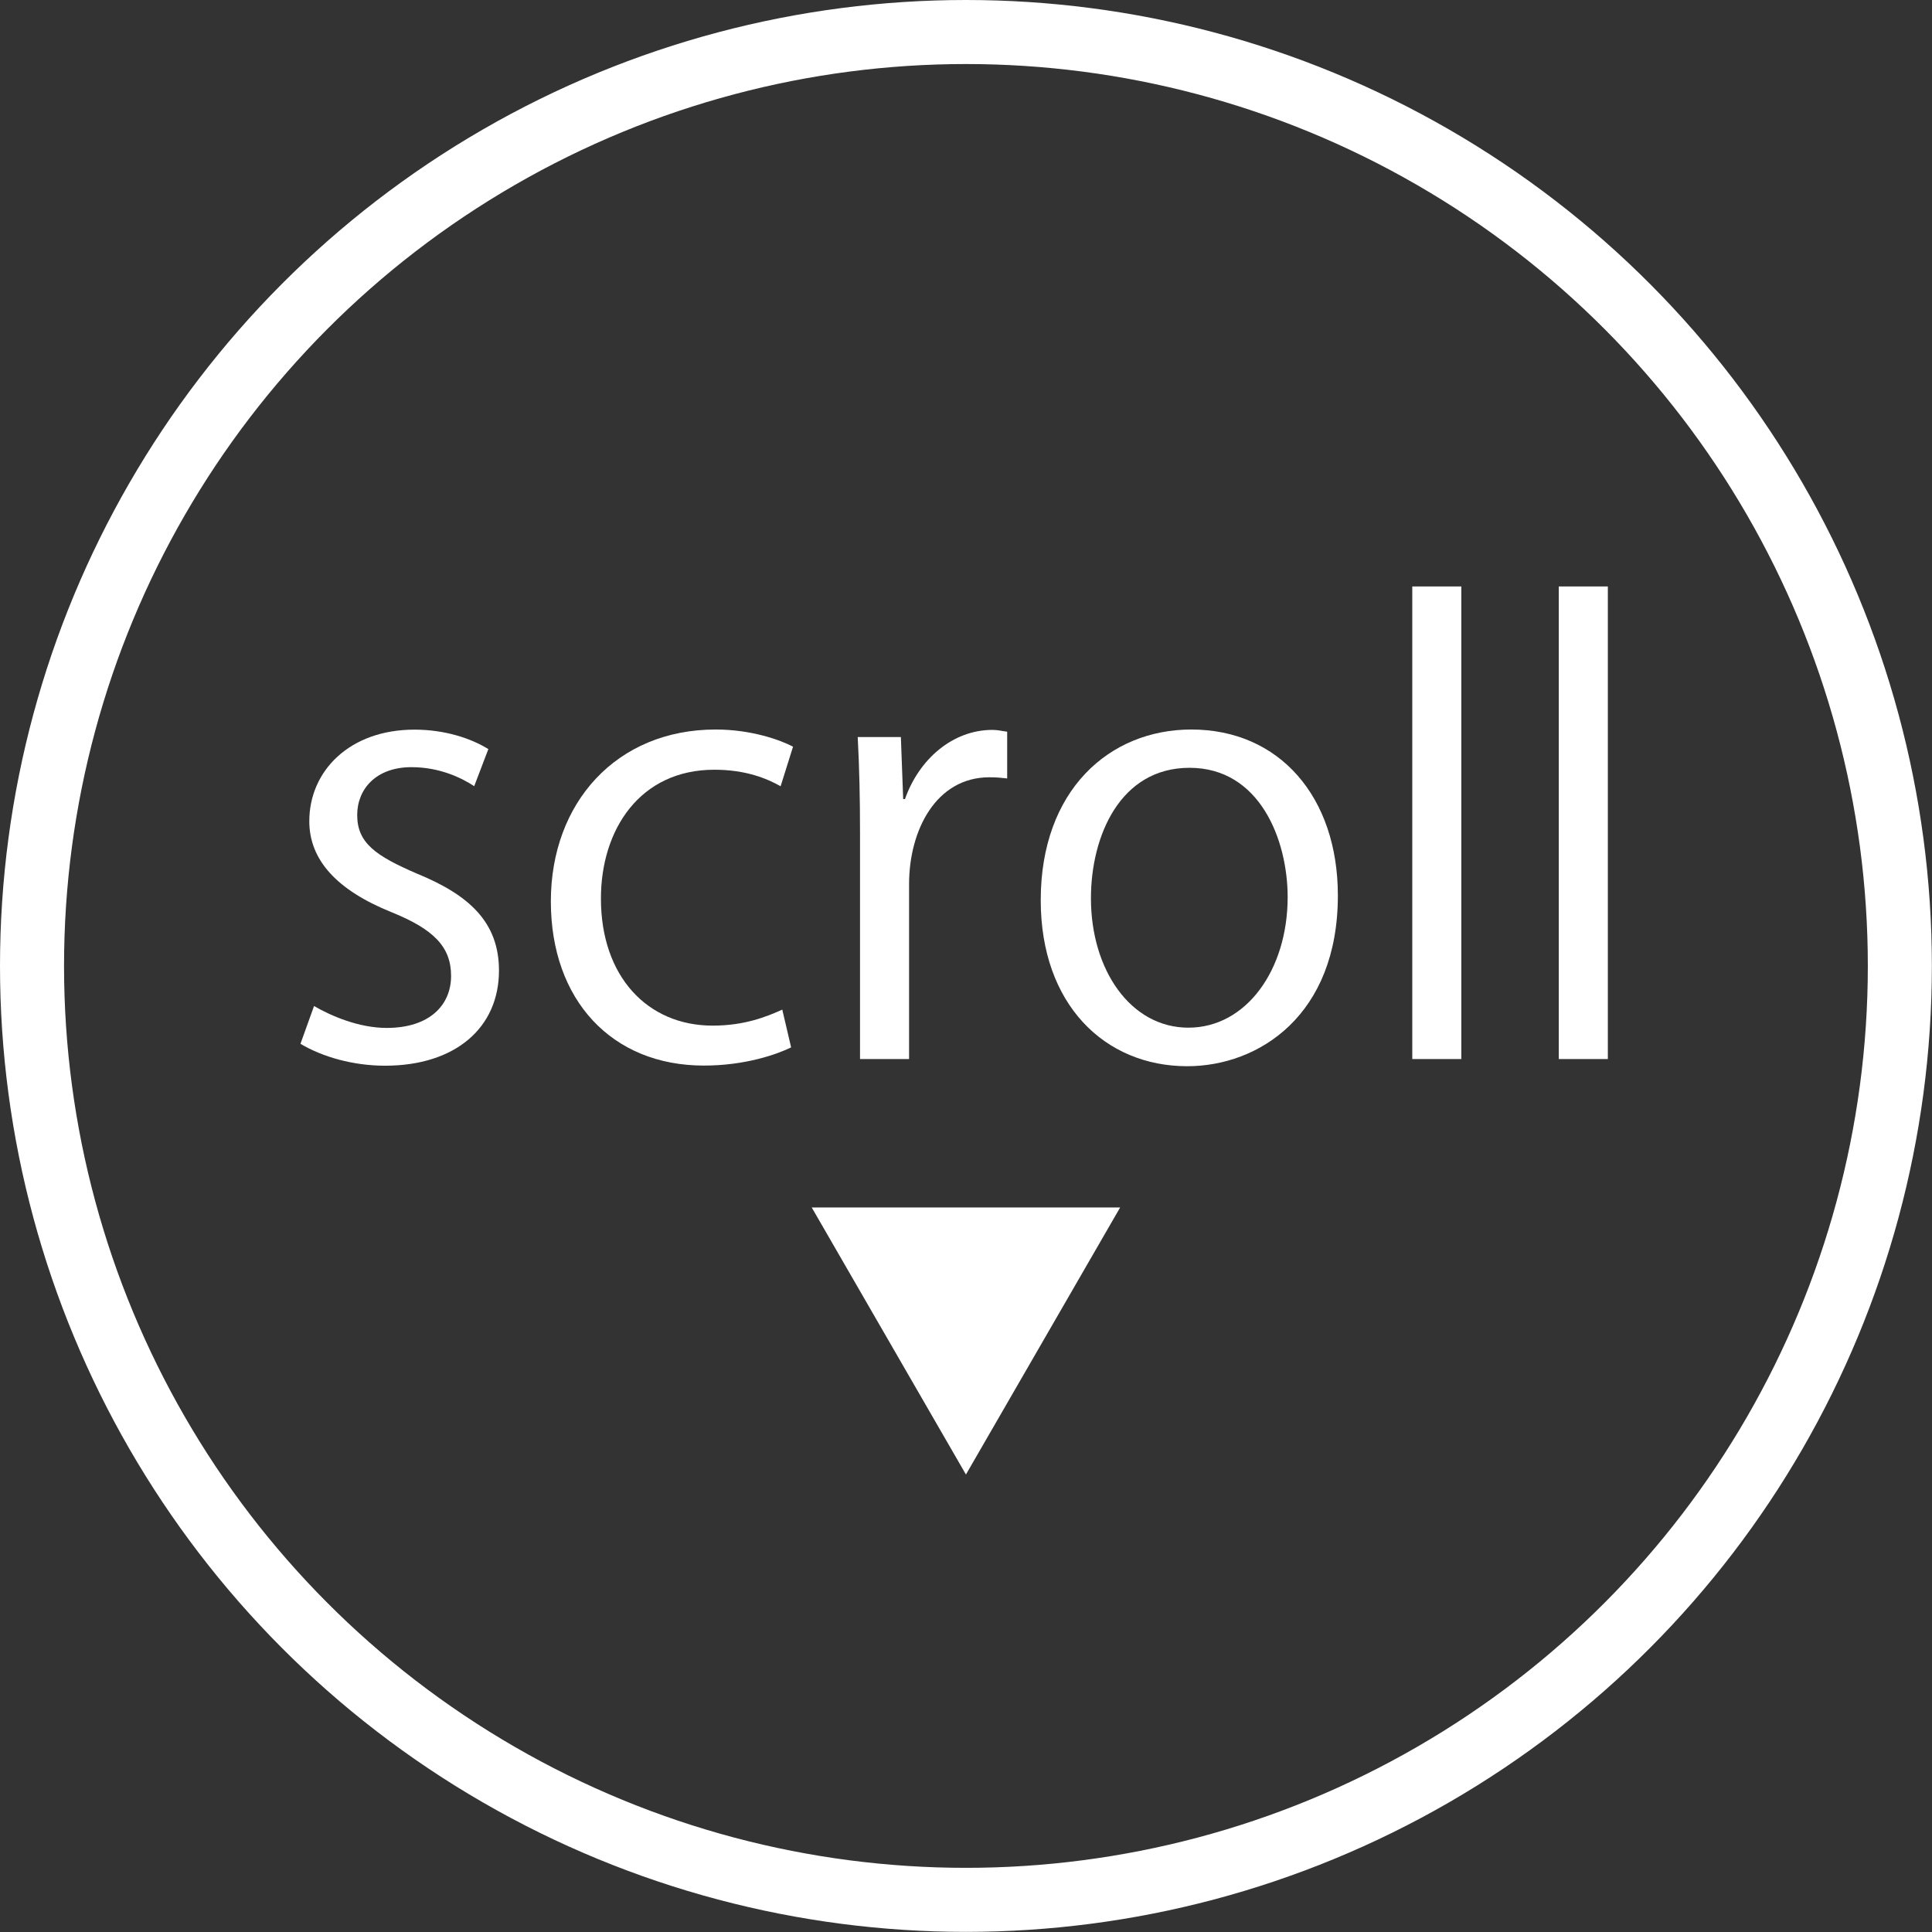
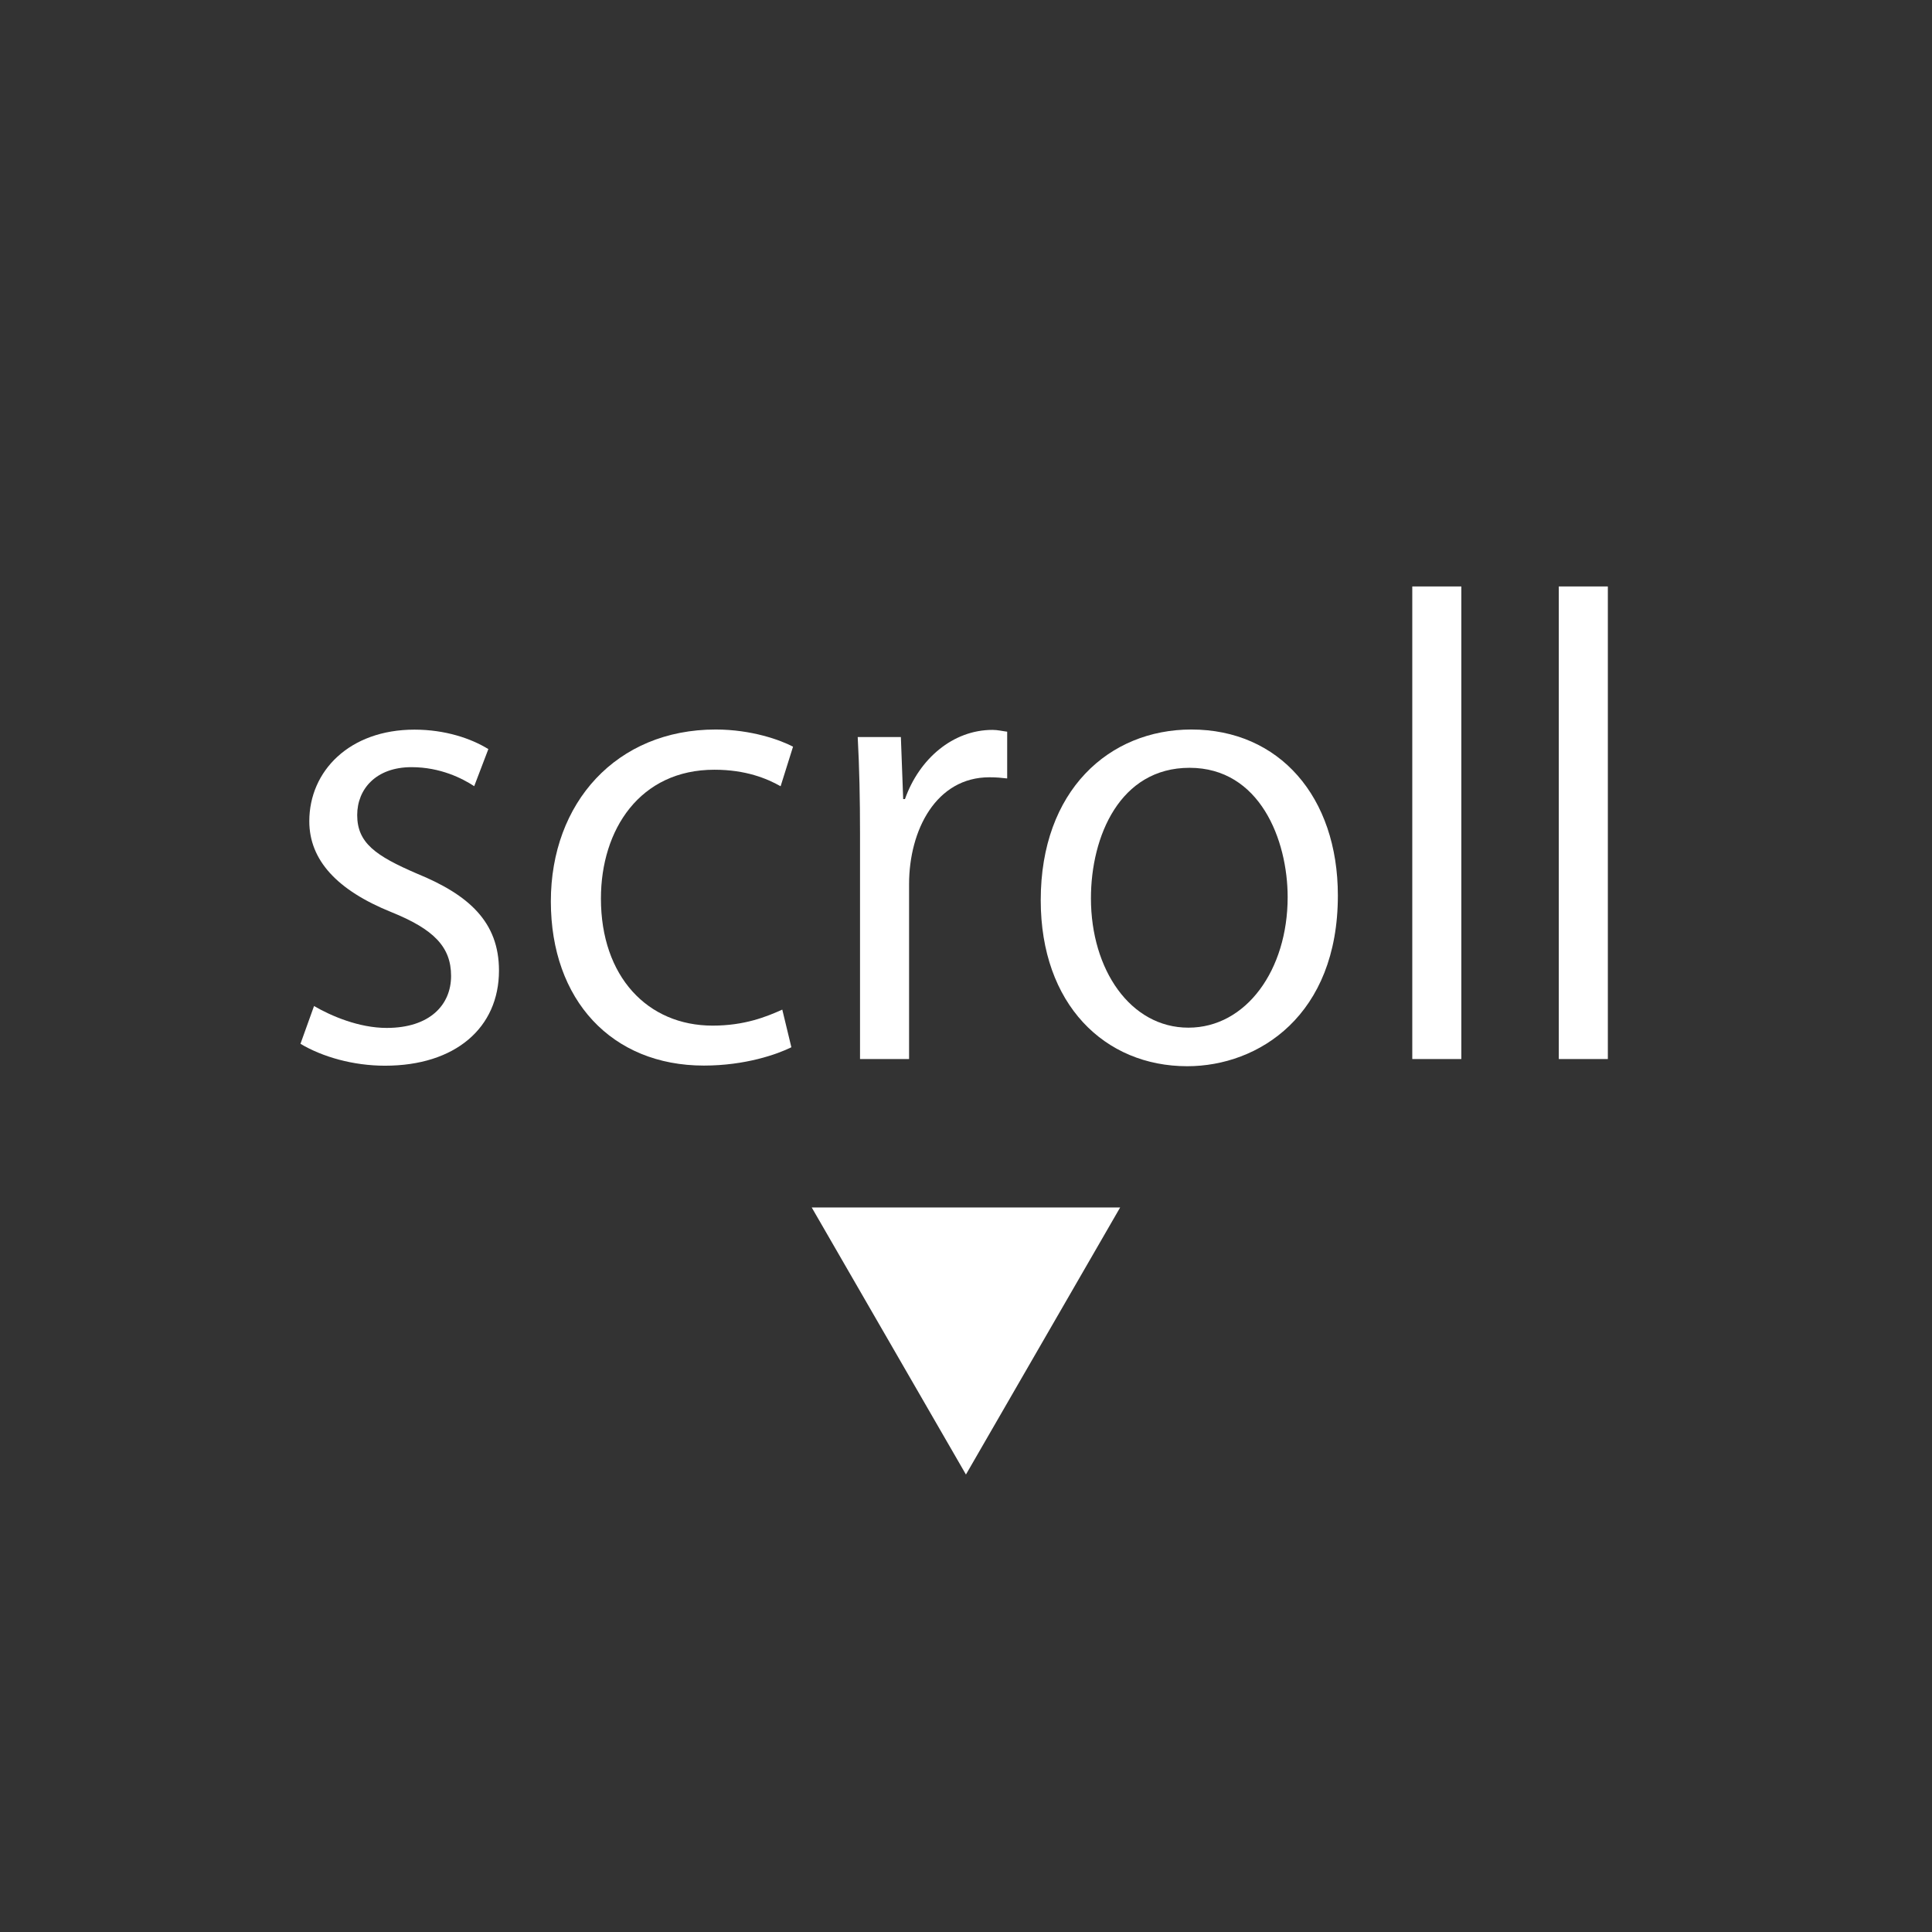
<svg xmlns="http://www.w3.org/2000/svg" id="_レイヤー_2" viewBox="0 0 150.85 150.85">
  <rect x="0" y="0" width="150.85" height="150.85" fill="#333333" stroke="none" />
  <defs>
    <style>.cls-1{fill:#fff;}.cls-2{fill:none;stroke:#fff;stroke-miterlimit:10;stroke-width:5px;}</style>
  </defs>
  <g id="layout">
    <path class="cls-1" d="M37.02,61.38c-.92-.6-2.63-1.48-4.89-1.48-2.77,0-4.24,1.71-4.24,3.74,0,2.17,1.43,3.18,4.66,4.57,4.06,1.66,6.41,3.78,6.41,7.57,0,4.47-3.41,7.43-8.9,7.43-2.49,0-4.89-.69-6.6-1.71l1.06-2.95c1.34.78,3.51,1.71,5.67,1.71,3.37,0,5.03-1.8,5.03-4.06s-1.34-3.64-4.66-4.98c-4.24-1.71-6.41-4.06-6.41-7.1,0-3.92,3.14-7.15,8.21-7.15,2.4,0,4.43.69,5.77,1.52l-1.11,2.91Z" />
-     <path class="cls-1" d="M61.79,81.77c-1.11.55-3.6,1.43-6.83,1.43-7.2,0-11.95-5.12-11.95-12.82s5.12-13.42,12.87-13.42c2.81,0,5.07.83,6.04,1.34l-.97,3.09c-1.06-.6-2.72-1.29-5.17-1.29-5.81,0-8.86,4.66-8.86,10.06,0,6.09,3.64,9.92,8.72,9.92,2.49,0,4.2-.69,5.44-1.25l.69,2.95Z" />
+     <path class="cls-1" d="M61.79,81.77c-1.11.55-3.6,1.43-6.83,1.43-7.2,0-11.95-5.12-11.95-12.82s5.12-13.42,12.87-13.42c2.81,0,5.07.83,6.04,1.34l-.97,3.09c-1.06-.6-2.72-1.29-5.17-1.29-5.81,0-8.86,4.66-8.86,10.06,0,6.09,3.64,9.92,8.72,9.92,2.49,0,4.2-.69,5.44-1.25Z" />
    <path class="cls-1" d="M78.63,60.78c-.42-.05-.83-.09-1.38-.09-4.15,0-6.27,4.11-6.27,8.35v13.65h-3.83v-17.62c0-2.67-.05-5.12-.18-7.52h3.37l.18,4.84h.14c1.11-3.14,3.74-5.4,6.83-5.4.42,0,.74.09,1.15.14v3.64Z" />
    <path class="cls-1" d="M104.46,69.92c0,9.36-6.18,13.33-11.76,13.33-6.46,0-11.44-4.84-11.44-12.96,0-8.58,5.35-13.33,11.76-13.33,6.87,0,11.44,5.26,11.44,12.96ZM92.88,59.95c-5.44,0-7.7,5.35-7.7,10.19,0,5.58,3.09,10.1,7.61,10.1s7.75-4.52,7.75-10.19c0-4.47-2.17-10.1-7.66-10.1Z" />
    <path class="cls-1" d="M114.1,82.69h-3.83v-36.9h3.83v36.9Z" />
    <path class="cls-1" d="M125.54,82.69h-3.83v-36.9h3.83v36.9Z" />
    <path class="cls-1" d="M63.38,94.28h24.08l-12.04,20.85-12.04-20.85Z" />
-     <circle class="cls-2" cx="75.42" cy="75.42" r="72.92" />
  </g>
</svg>